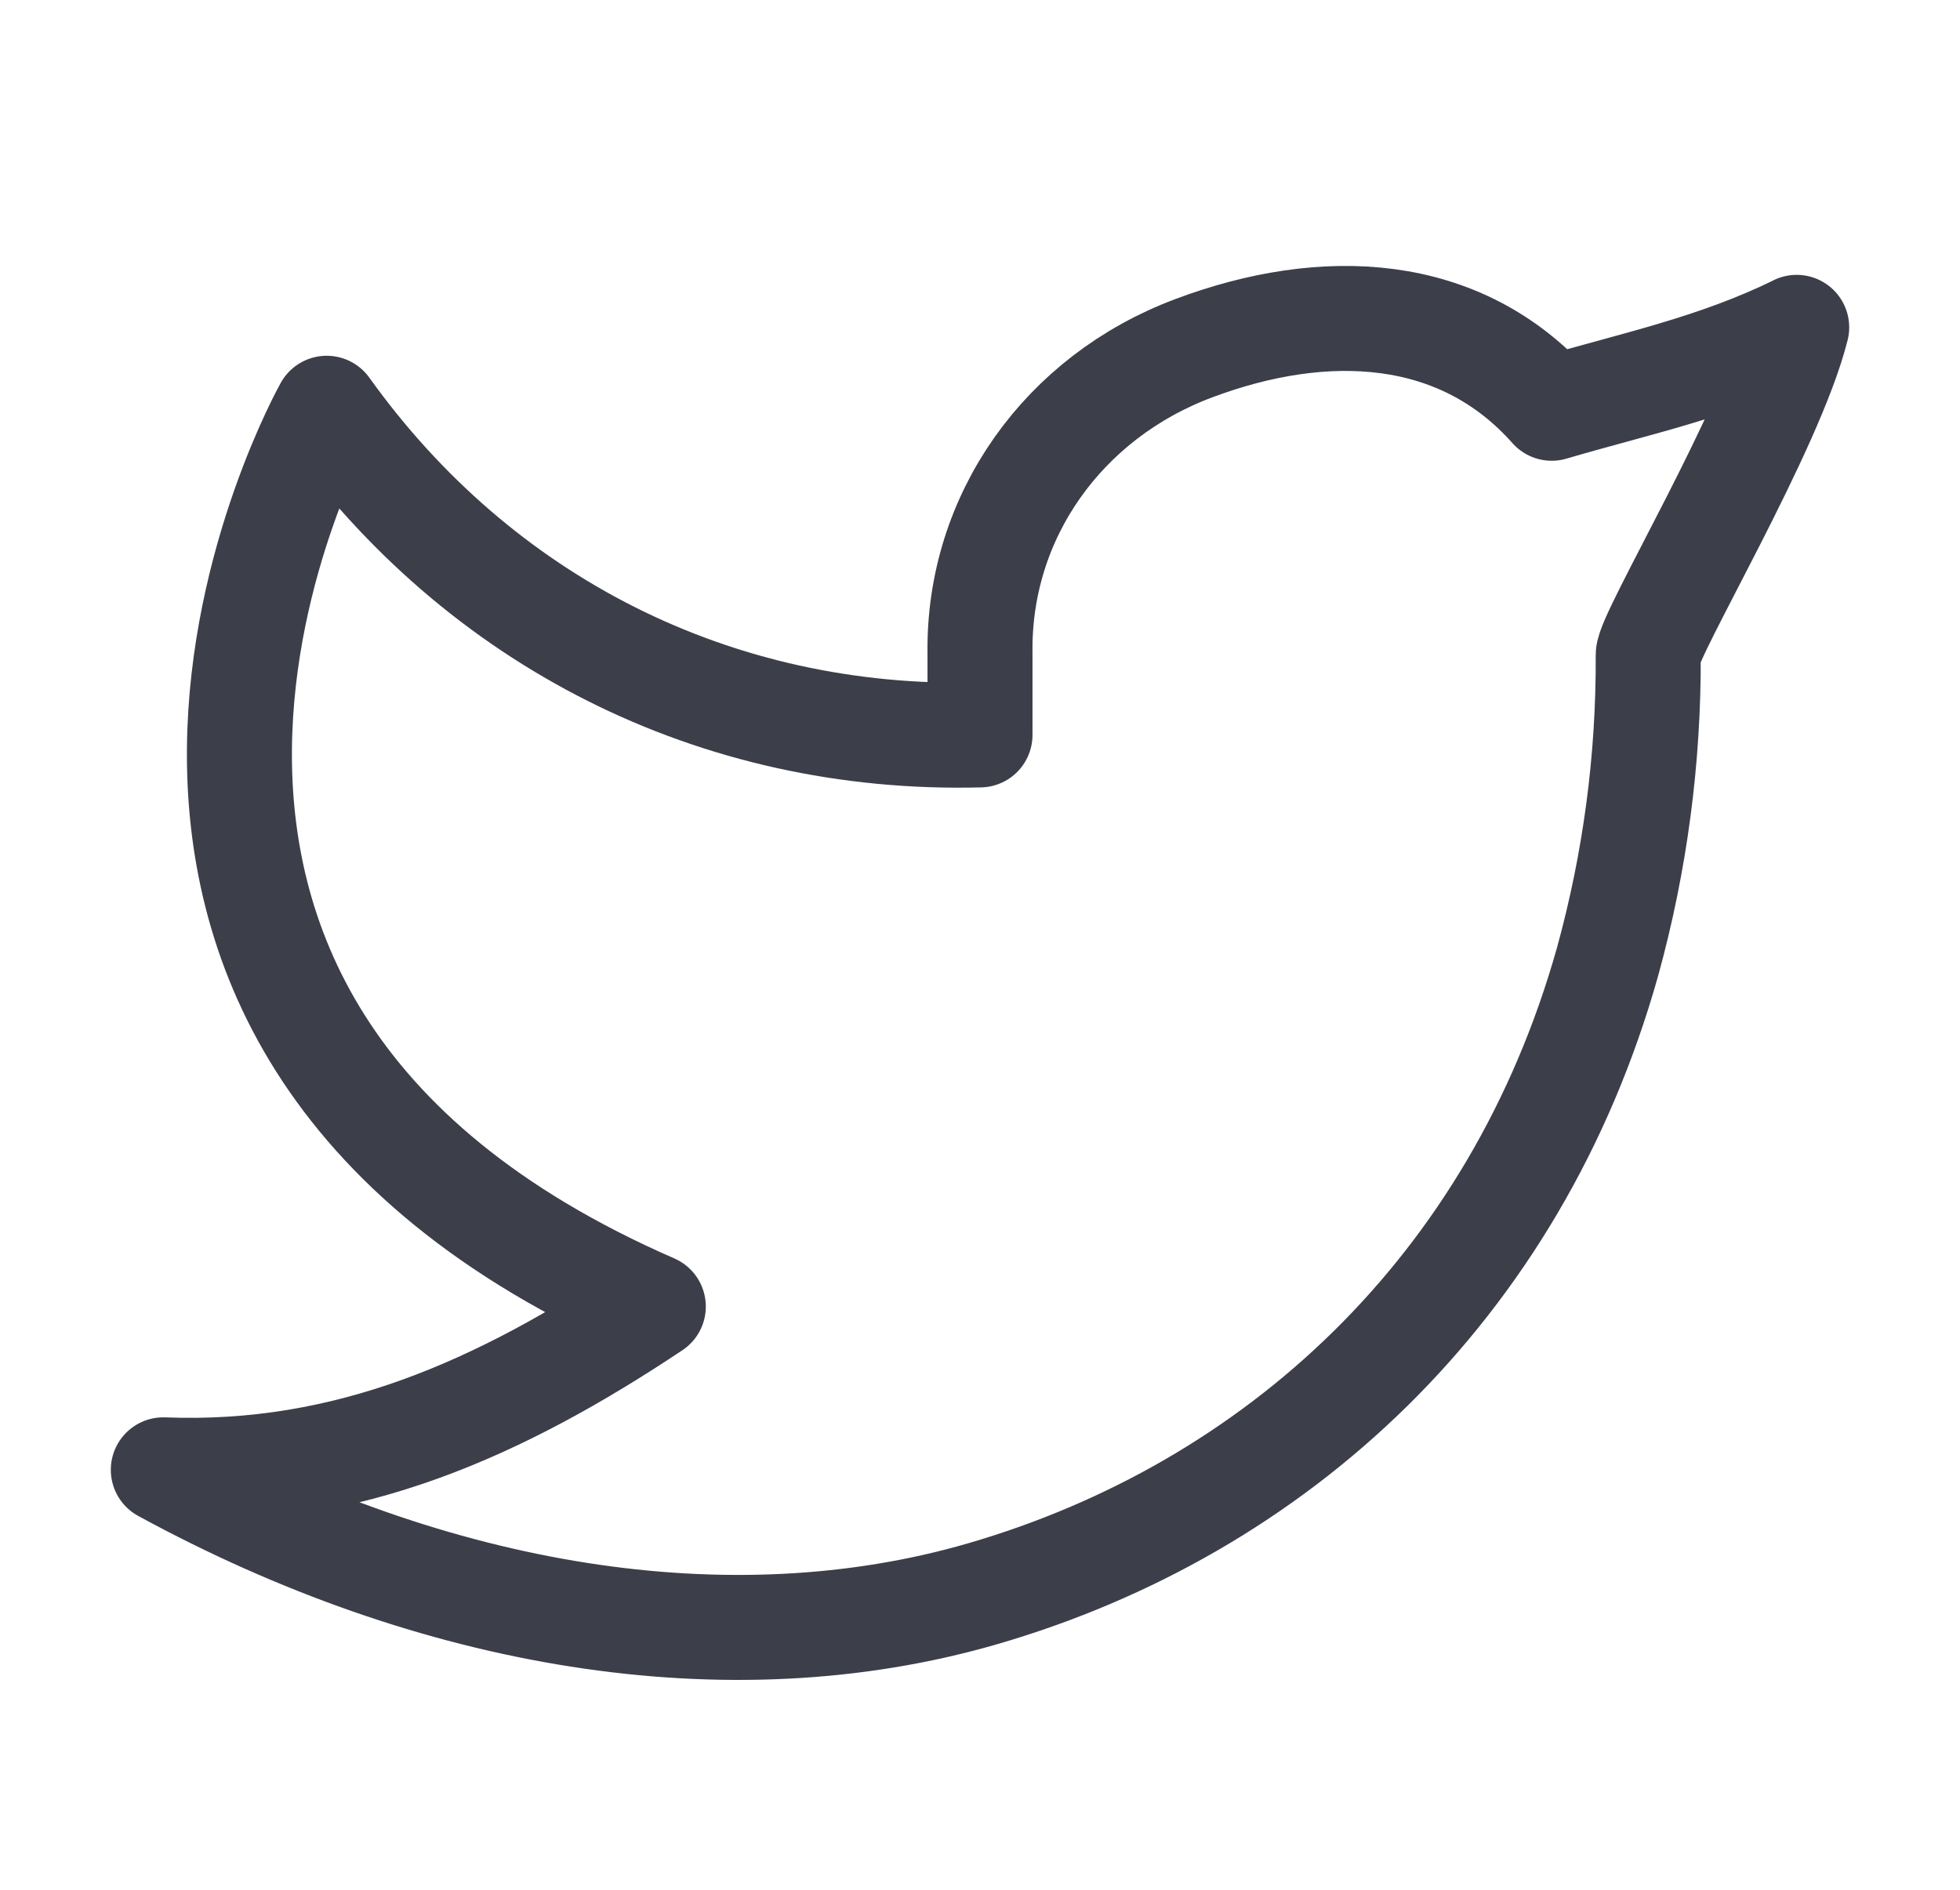
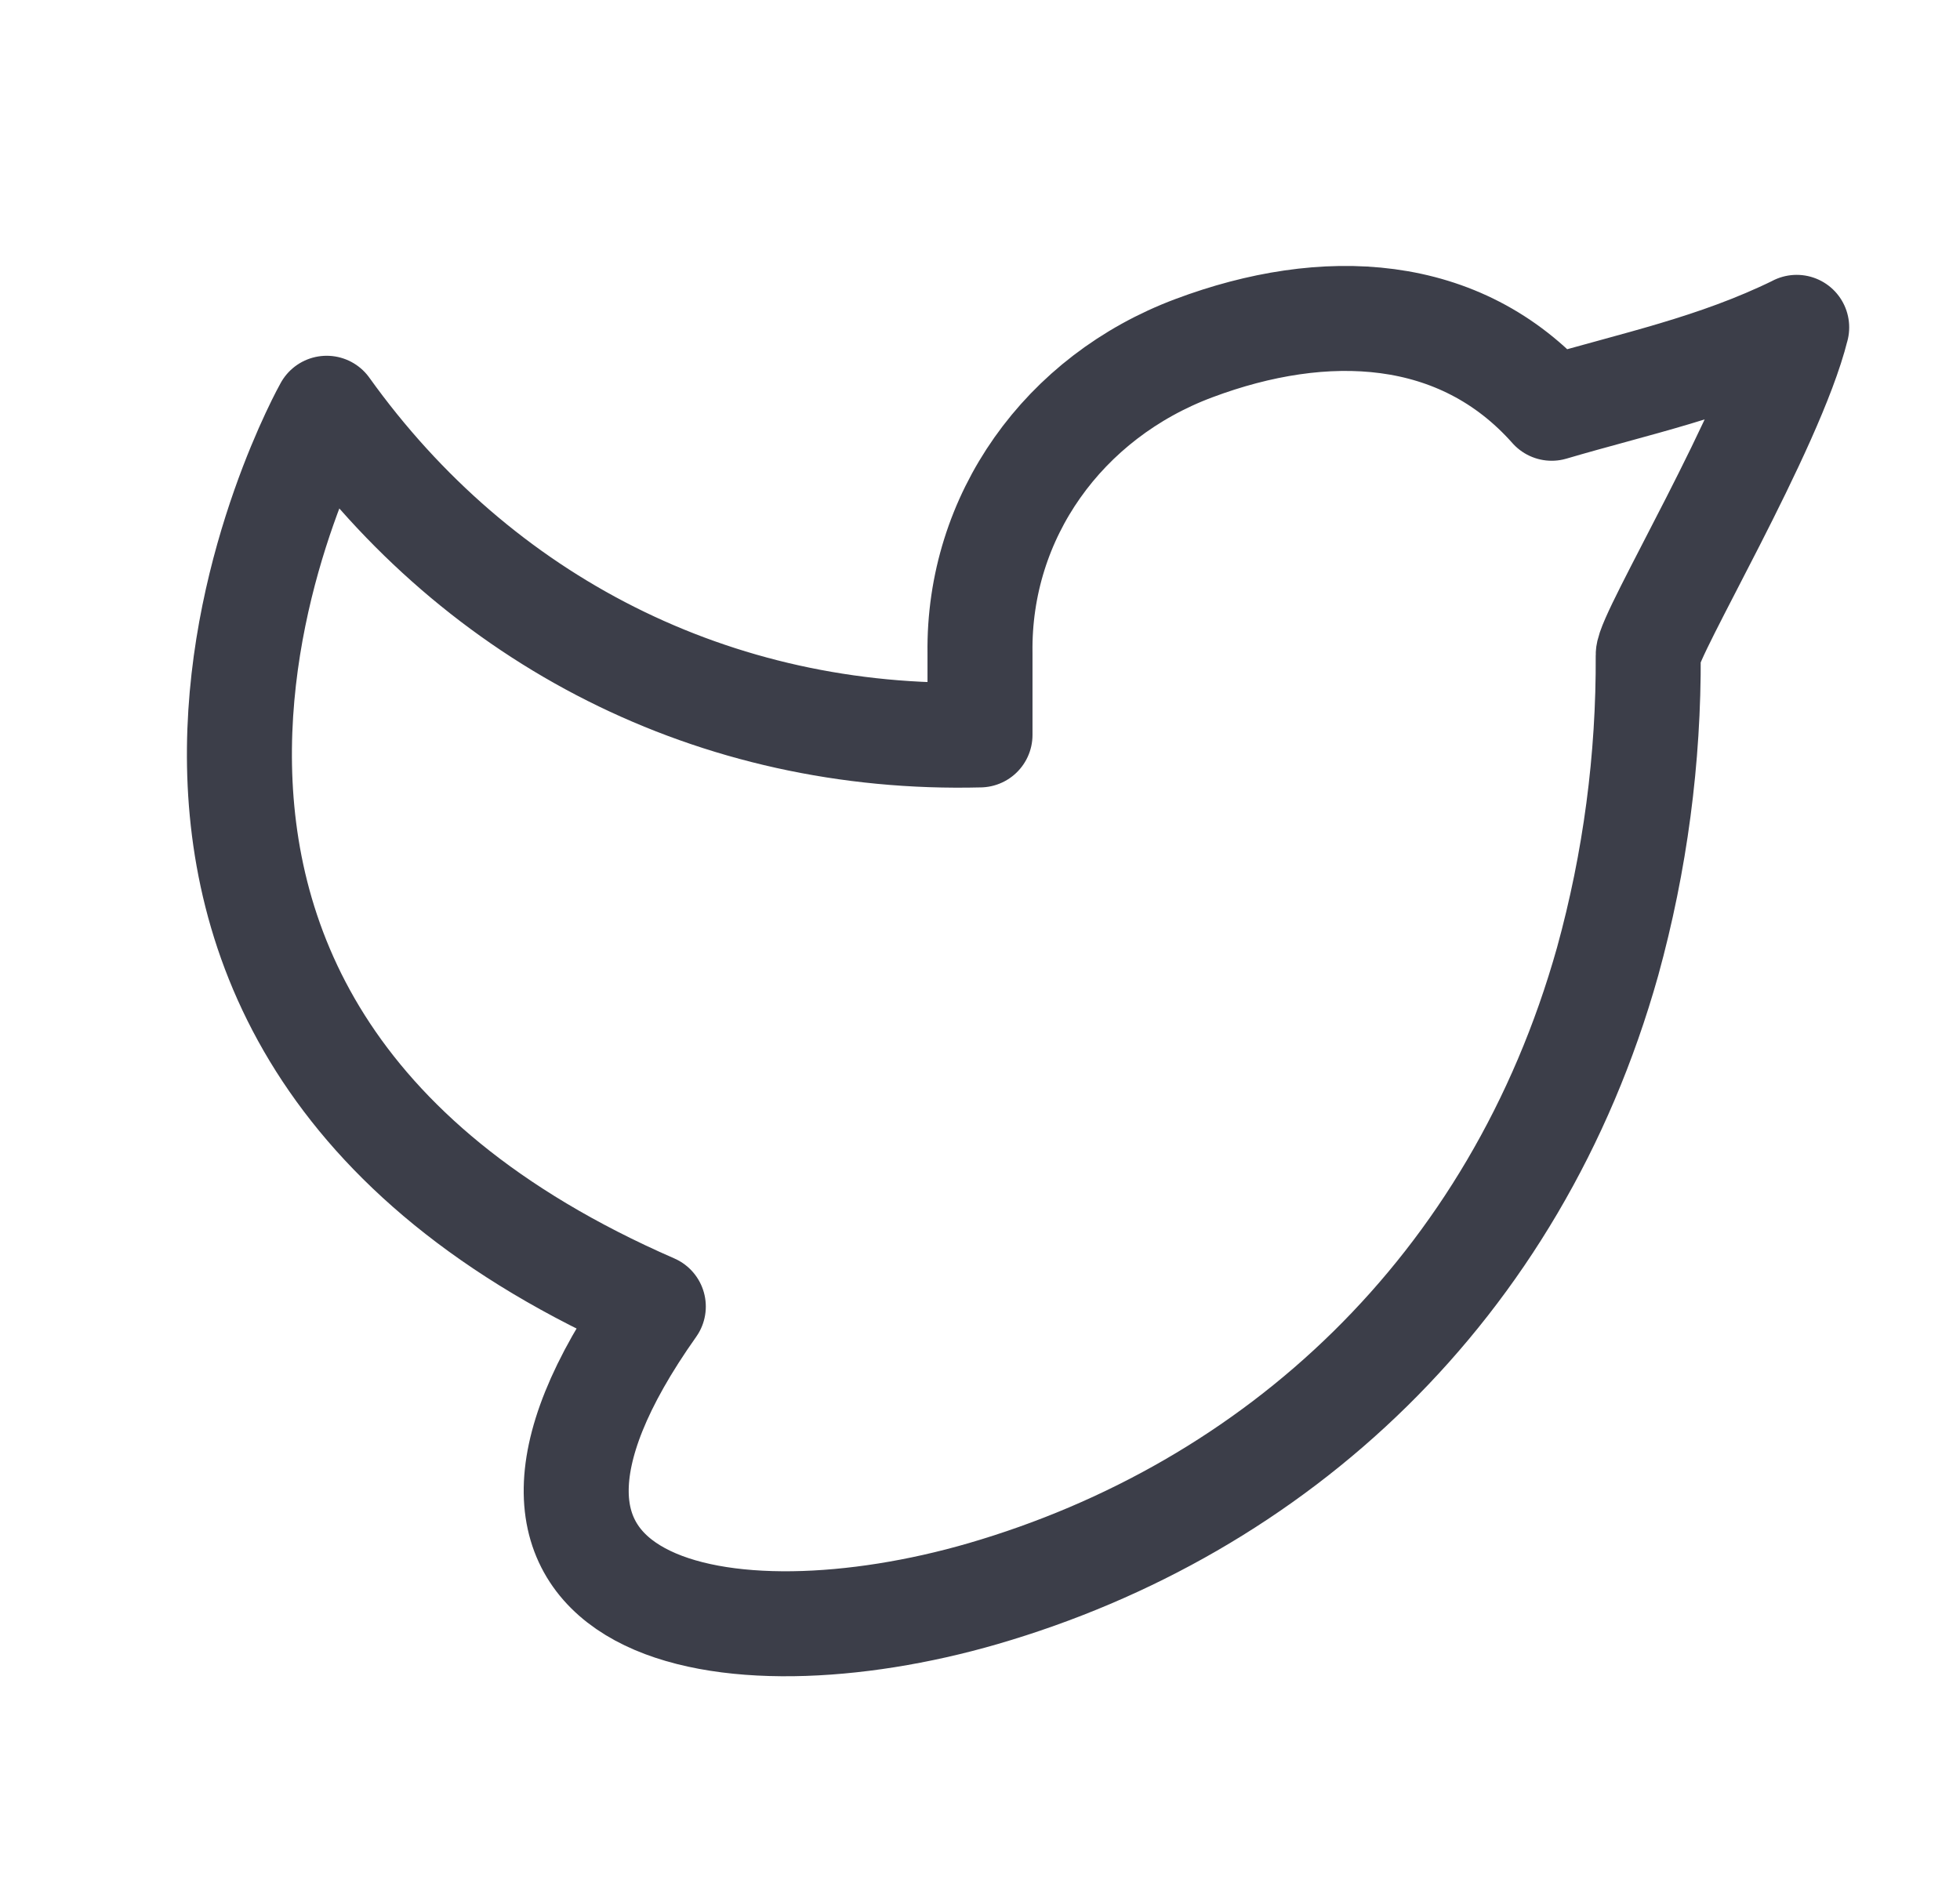
<svg xmlns="http://www.w3.org/2000/svg" width="28" height="27" viewBox="0 0 28 27" fill="none">
-   <path fill-rule="evenodd" clip-rule="evenodd" d="M25.667 4.678C24.5 5.25 23.357 5.482 22.167 5.833C20.859 4.358 18.92 4.276 17.057 4.974C15.193 5.671 13.973 7.377 14 9.333V10.5C10.214 10.597 6.842 8.873 4.667 5.833C4.667 5.833 -0.212 14.505 9.333 18.667C7.149 20.122 4.971 21.103 2.333 21C6.193 23.104 10.398 23.827 14.04 22.77C18.216 21.556 21.649 18.426 22.966 13.738C23.359 12.312 23.554 10.838 23.546 9.359C23.543 9.069 25.307 6.125 25.667 4.677V4.678Z" stroke="#3C3E49" stroke-width="1.5" stroke-linecap="round" stroke-linejoin="round" />
+   <path fill-rule="evenodd" clip-rule="evenodd" d="M25.667 4.678C24.5 5.25 23.357 5.482 22.167 5.833C20.859 4.358 18.92 4.276 17.057 4.974C15.193 5.671 13.973 7.377 14 9.333V10.5C10.214 10.597 6.842 8.873 4.667 5.833C4.667 5.833 -0.212 14.505 9.333 18.667C6.193 23.104 10.398 23.827 14.04 22.77C18.216 21.556 21.649 18.426 22.966 13.738C23.359 12.312 23.554 10.838 23.546 9.359C23.543 9.069 25.307 6.125 25.667 4.677V4.678Z" stroke="#3C3E49" stroke-width="1.5" stroke-linecap="round" stroke-linejoin="round" />
</svg>